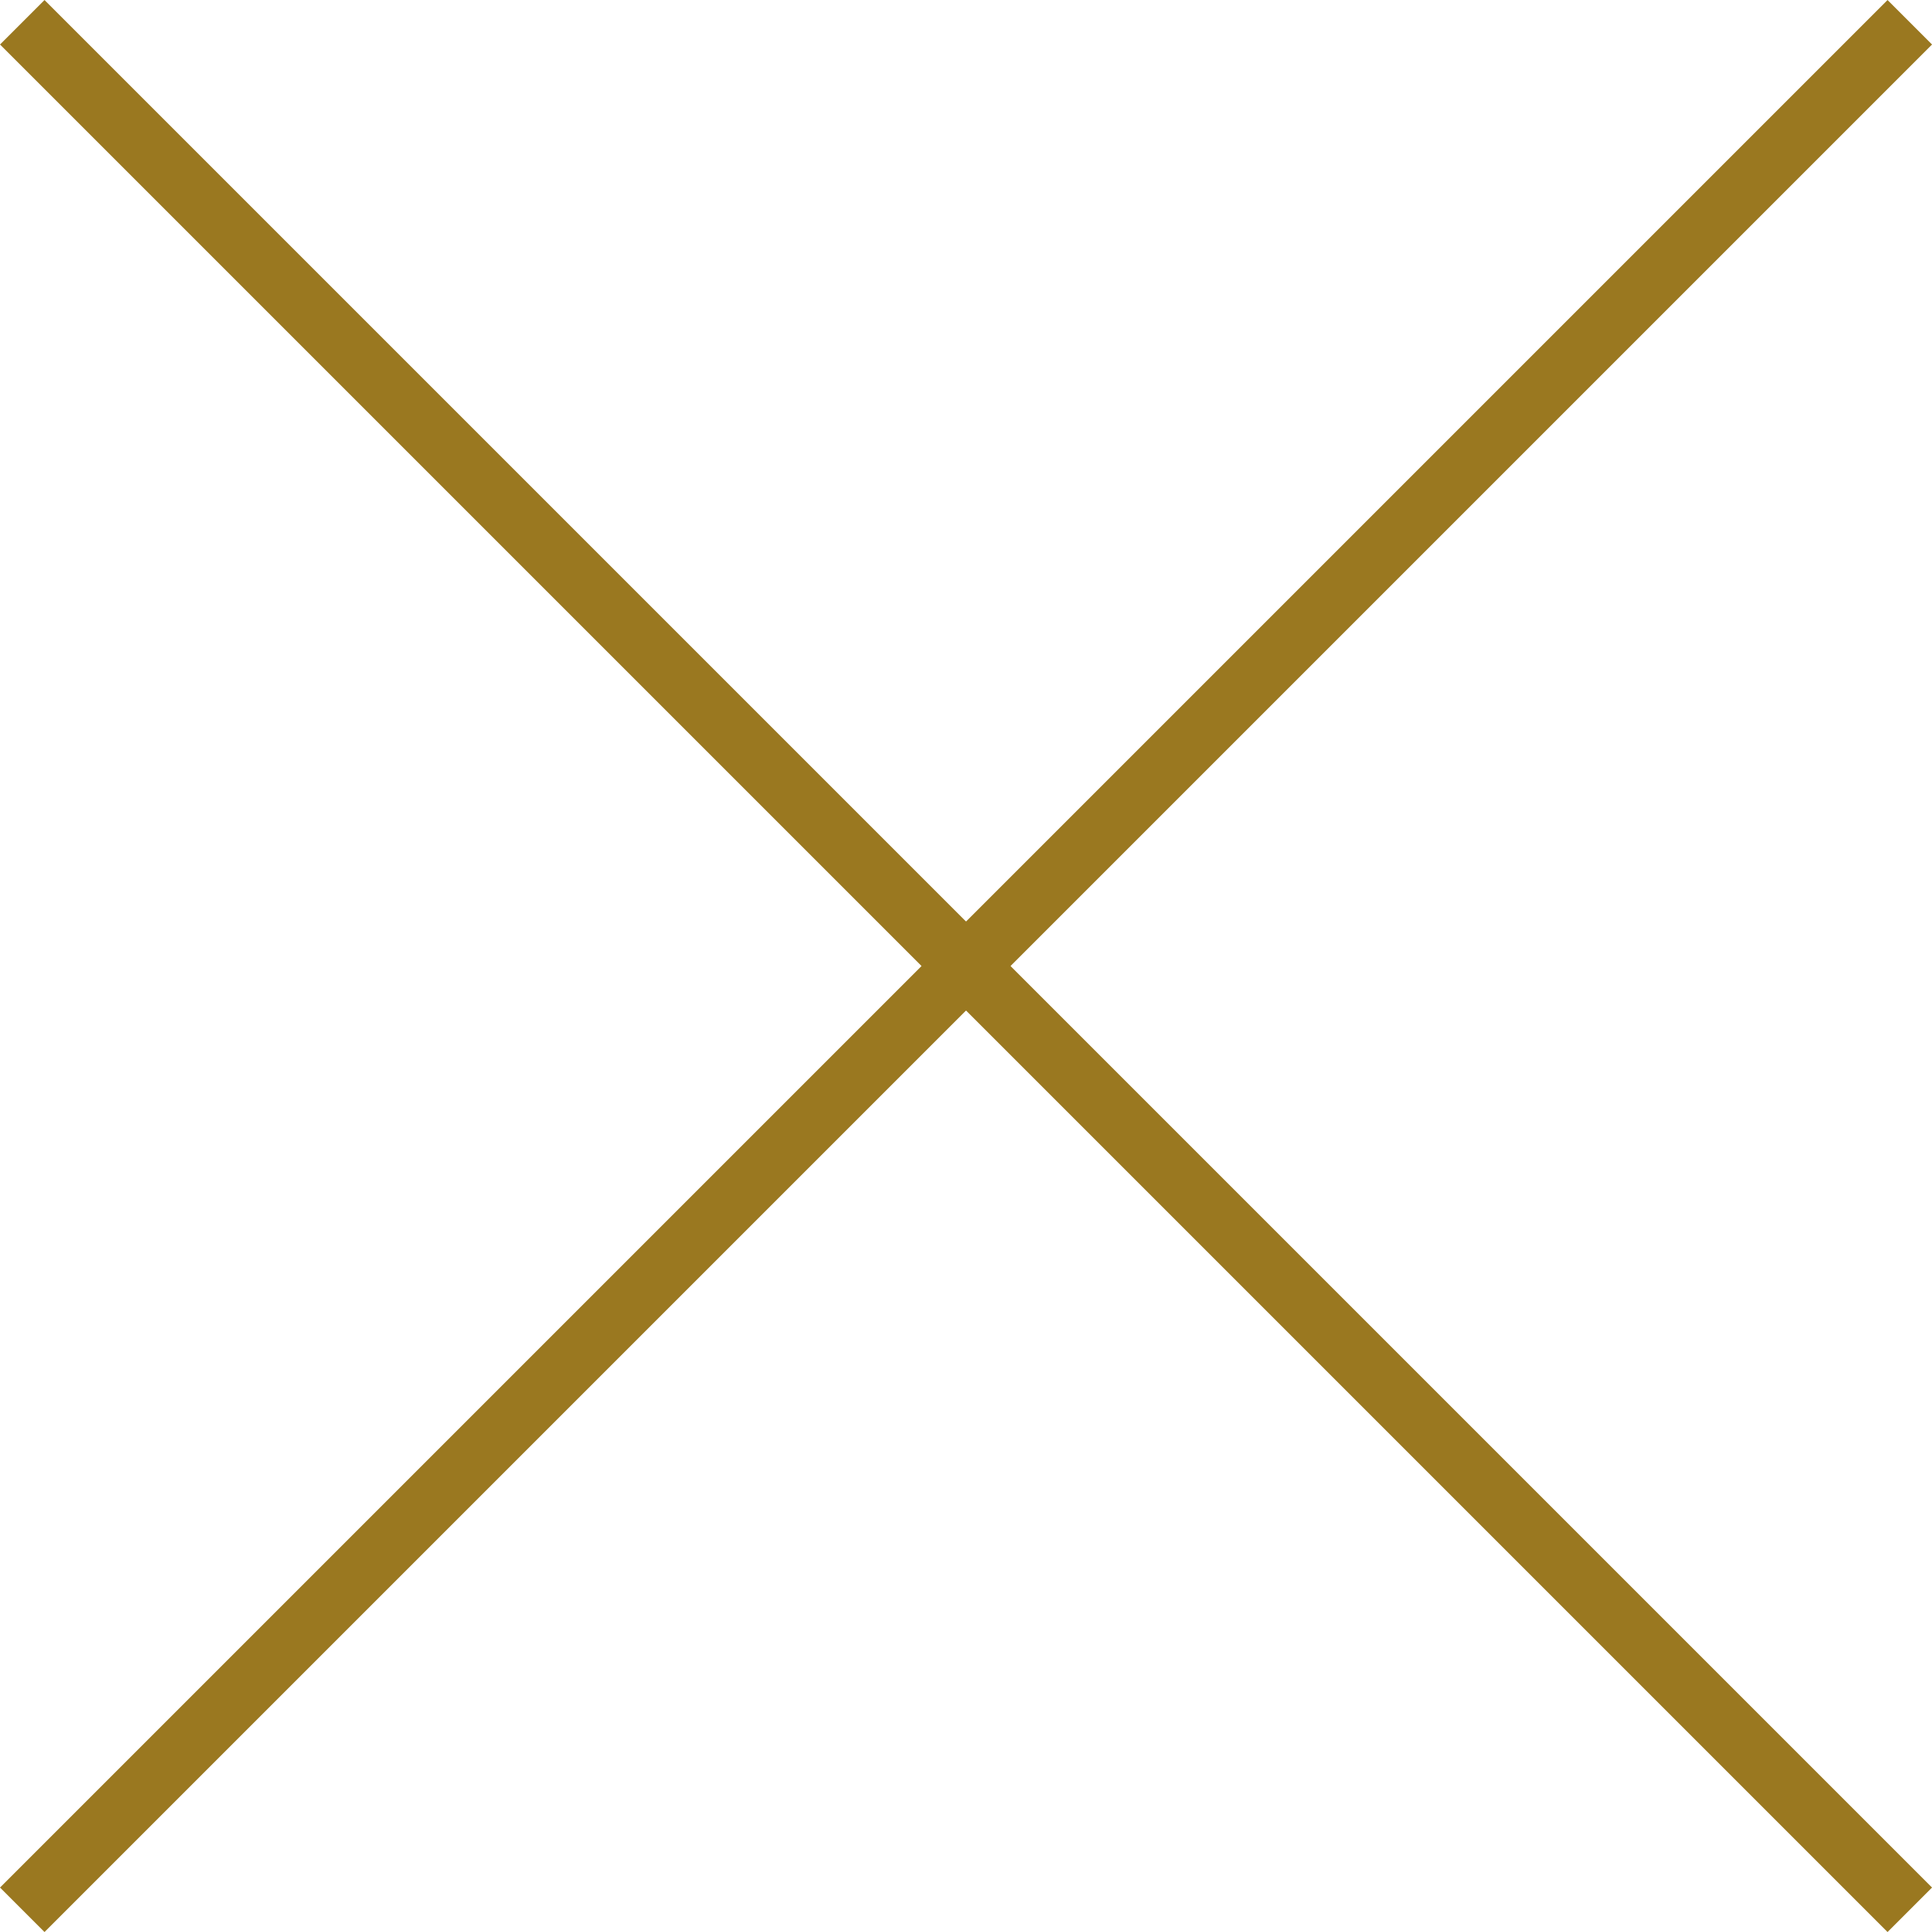
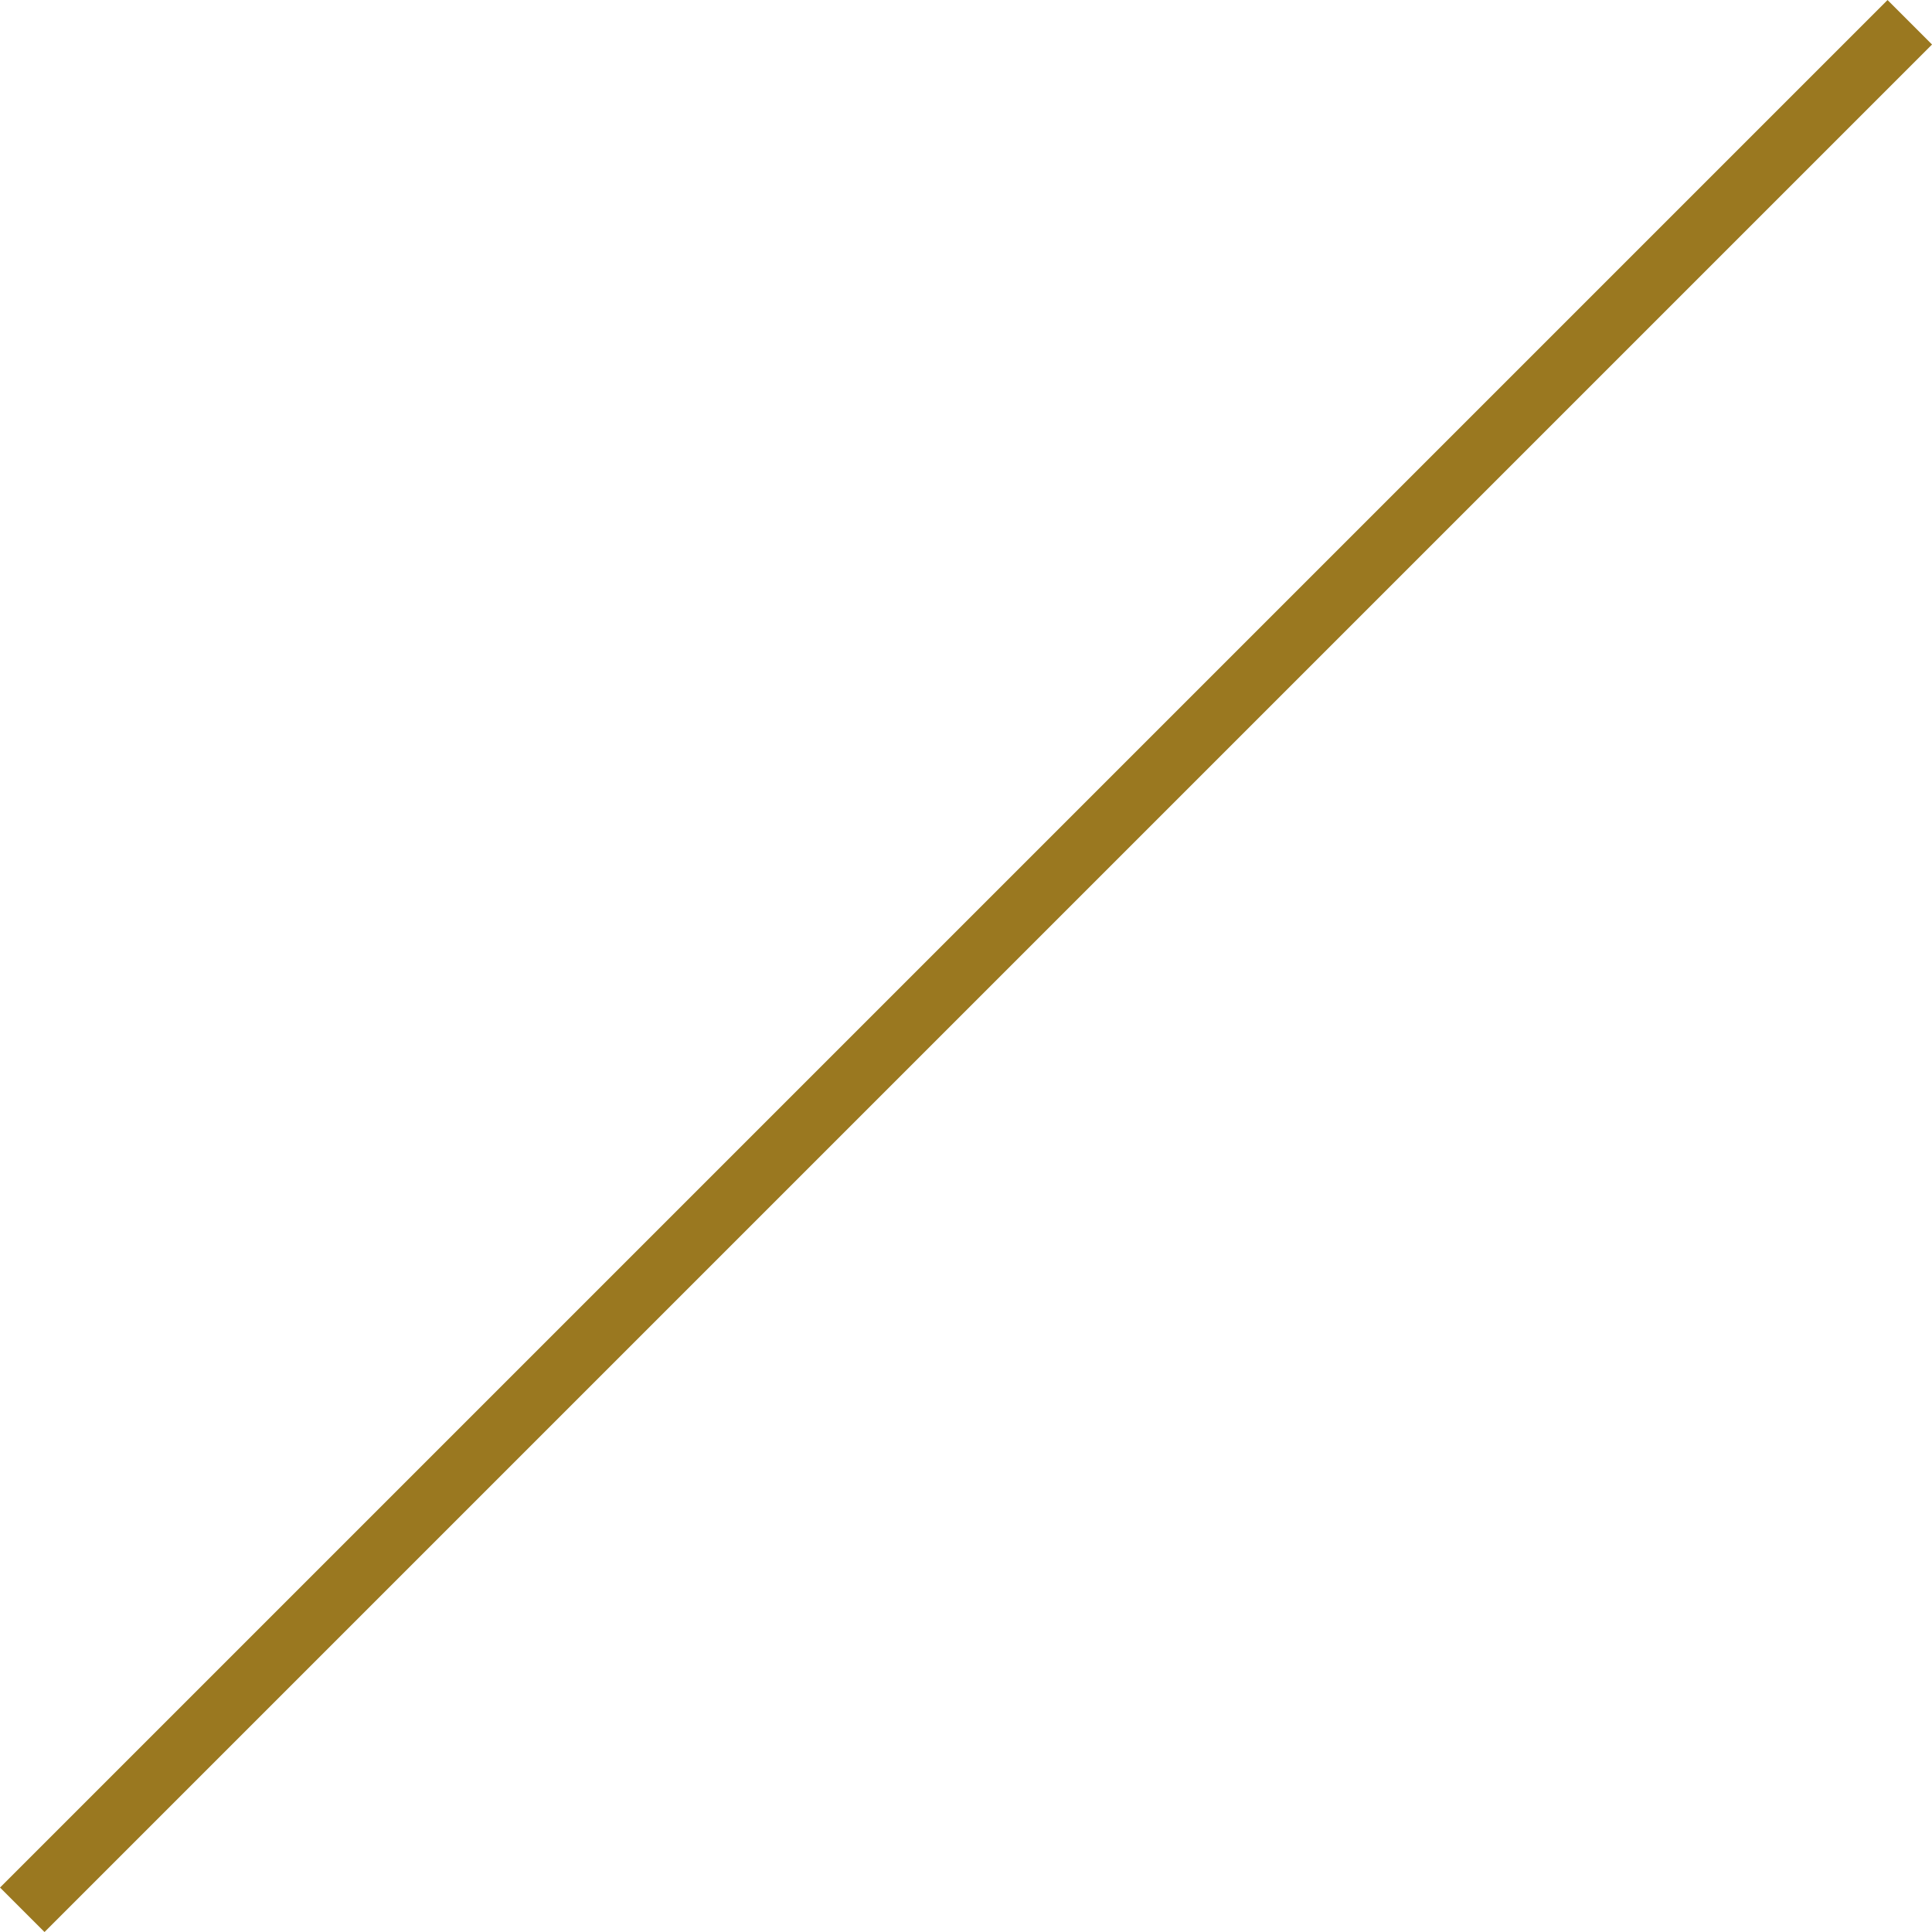
<svg xmlns="http://www.w3.org/2000/svg" width="30.707" height="30.707" viewBox="0 0 30.707 30.707">
  <g transform="translate(-927.146 -346.146)">
    <path d="M30,0,0,30" transform="translate(927.5 346.5)" fill="none" stroke="#9a7820" stroke-width="1" />
-     <path d="M0,0,30,30" transform="translate(927.5 346.5)" fill="none" stroke="#9a7820" stroke-width="1" />
  </g>
</svg>